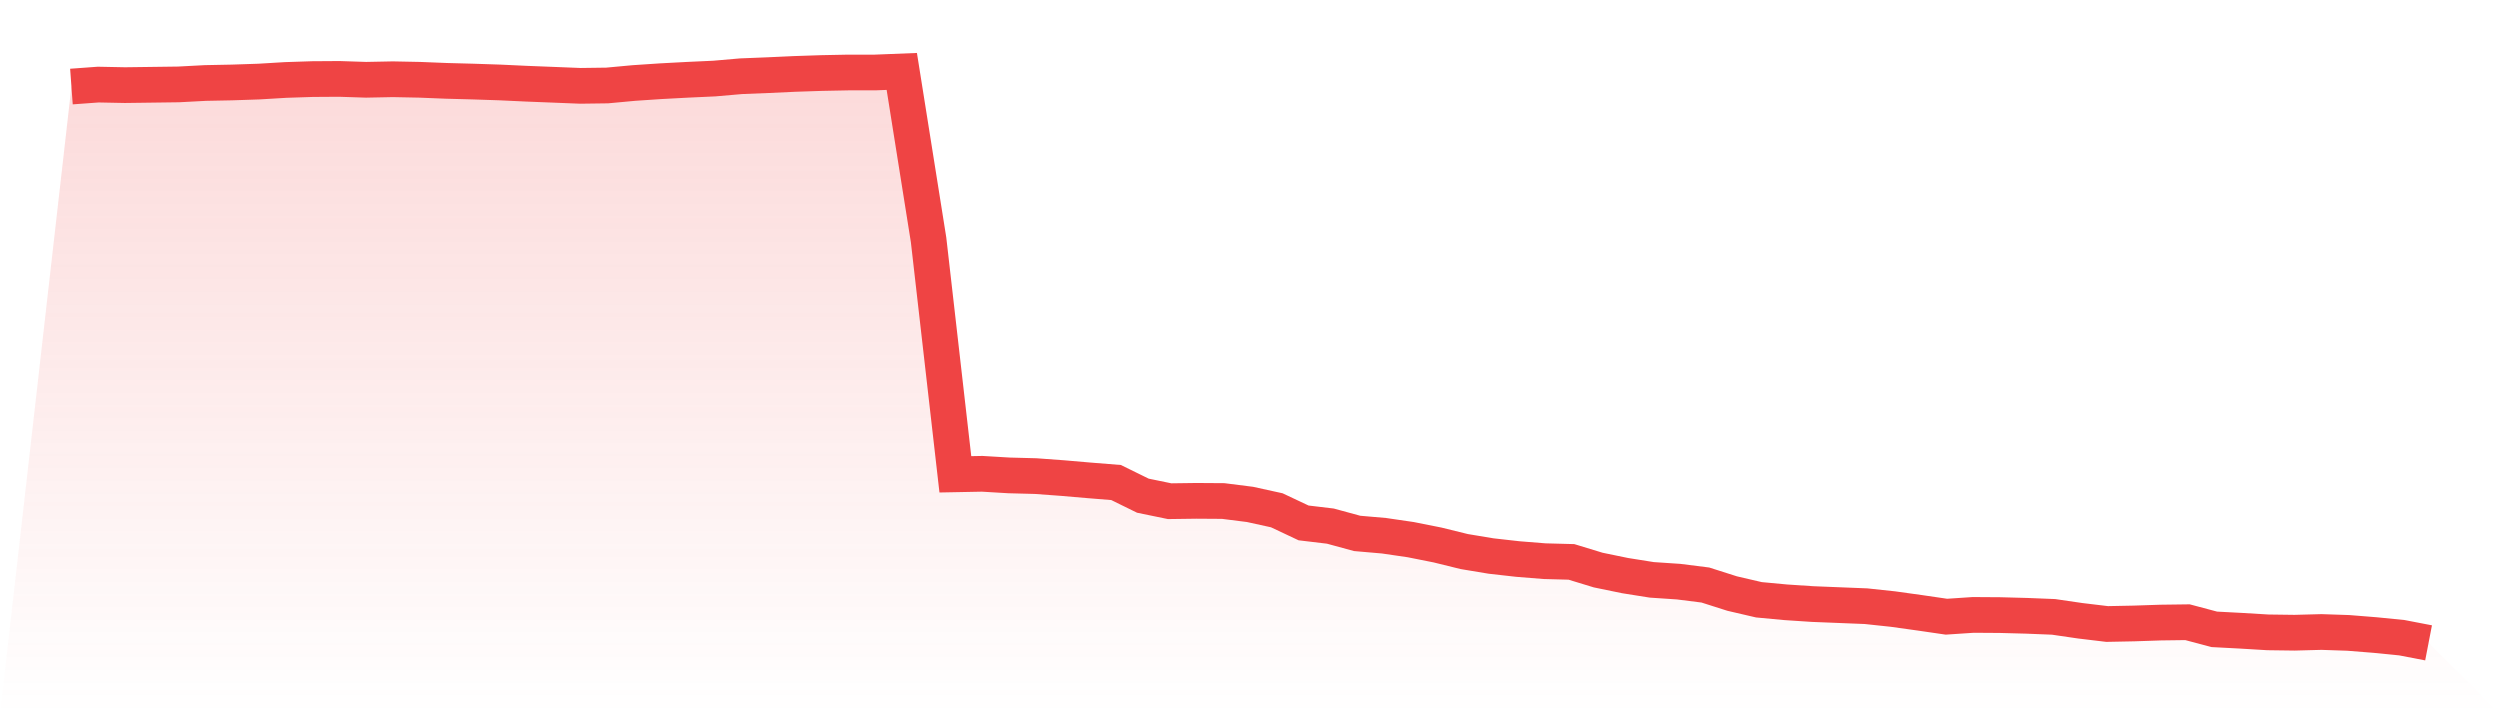
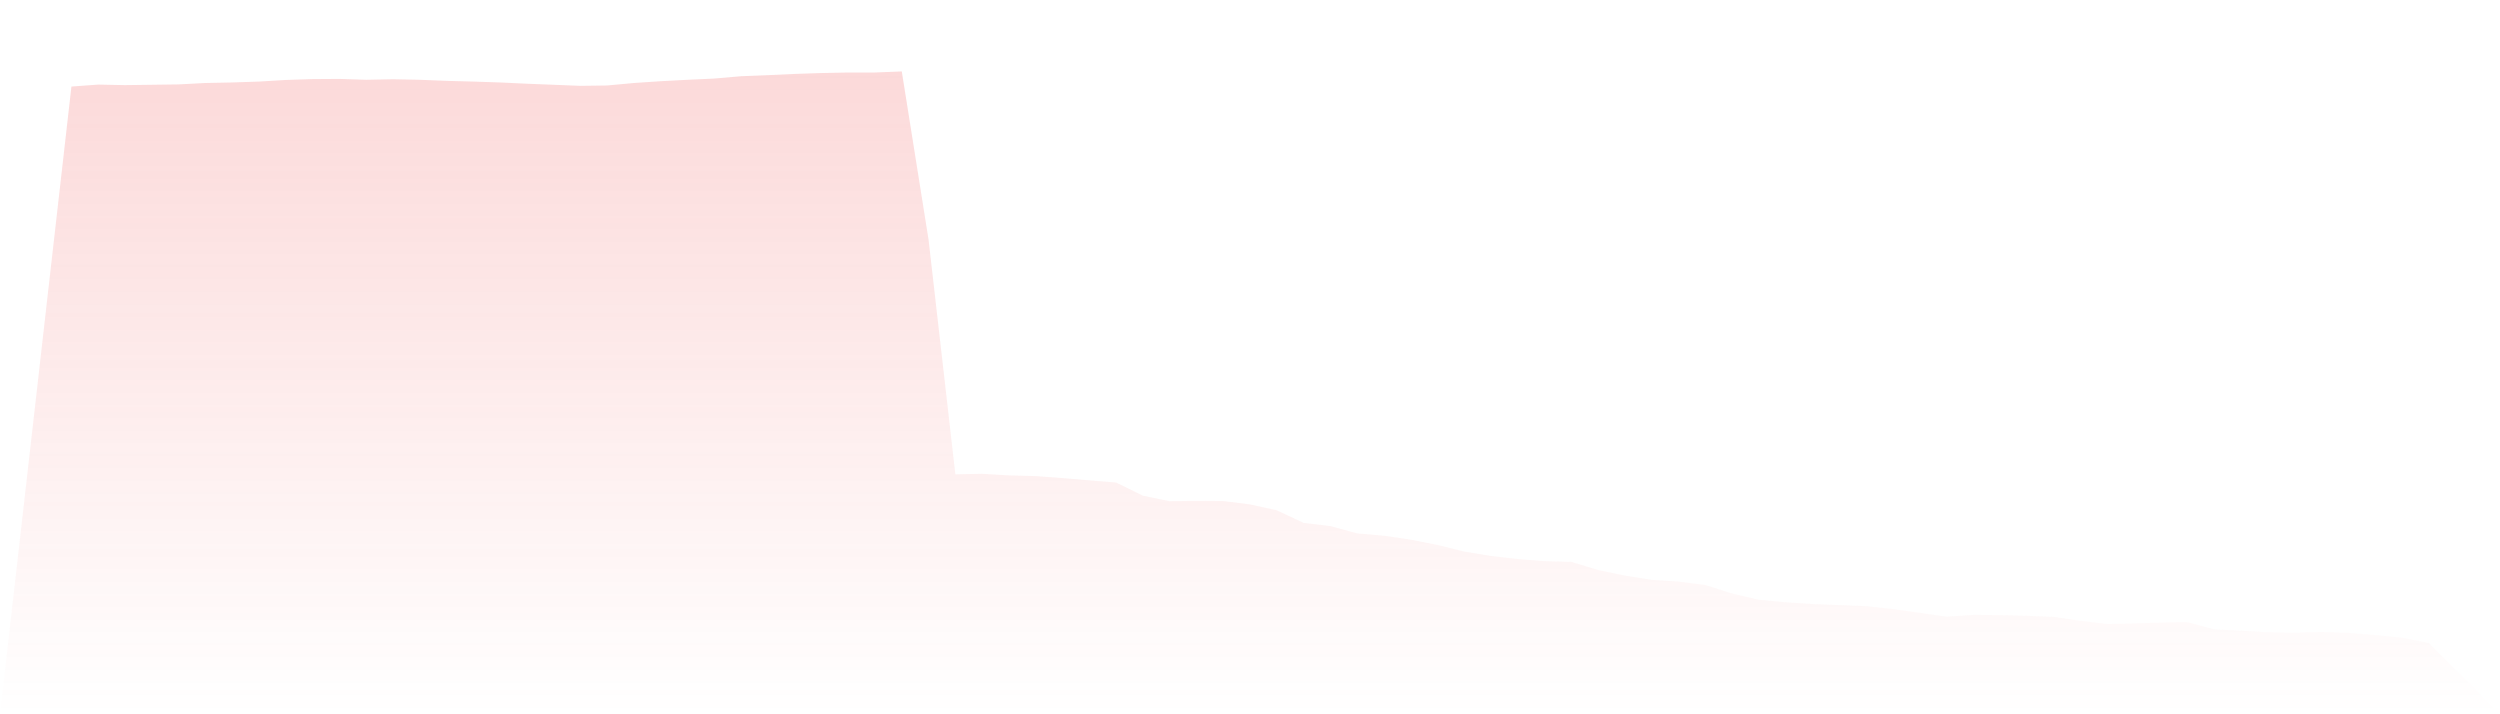
<svg xmlns="http://www.w3.org/2000/svg" viewBox="0 0 140 40">
  <defs>
    <linearGradient id="gradient" x1="0" x2="0" y1="0" y2="1">
      <stop offset="0%" stop-color="#ef4444" stop-opacity="0.2" />
      <stop offset="100%" stop-color="#ef4444" stop-opacity="0" />
    </linearGradient>
  </defs>
  <path d="M4,4.847 L4,4.847 L5.5,4.737 L7,4.767 L8.5,4.747 L10,4.727 L11.5,4.648 L13,4.618 L14.5,4.568 L16,4.478 L17.5,4.429 L19,4.419 L20.5,4.468 L22,4.438 L23.5,4.468 L25,4.528 L26.5,4.568 L28,4.618 L29.5,4.688 L31,4.747 L32.5,4.807 L34,4.787 L35.5,4.648 L37,4.548 L38.5,4.468 L40,4.399 L41.5,4.269 L43,4.209 L44.5,4.14 L46,4.09 L47.5,4.06 L49,4.06 L50.5,4 L52,13.428 L53.5,26.562 L55,26.533 L56.5,26.622 L58,26.662 L59.5,26.772 L61,26.901 L62.5,27.021 L64,27.758 L65.5,28.067 L67,28.047 L68.5,28.057 L70,28.247 L71.5,28.576 L73,29.283 L74.5,29.462 L76,29.871 L77.5,30.001 L79,30.22 L80.5,30.519 L82,30.888 L83.5,31.137 L85,31.306 L86.5,31.426 L88,31.466 L89.5,31.924 L91,32.233 L92.5,32.472 L94,32.572 L95.5,32.761 L97,33.239 L98.5,33.588 L100,33.728 L101.5,33.827 L103,33.887 L104.5,33.947 L106,34.107 L107.5,34.316 L109,34.535 L110.5,34.435 L112,34.445 L113.5,34.485 L115,34.545 L116.5,34.764 L118,34.944 L119.5,34.914 L121,34.864 L122.5,34.844 L124,35.243 L125.5,35.322 L127,35.412 L128.5,35.432 L130,35.392 L131.5,35.442 L133,35.562 L134.5,35.711 L136,36 L140,40 L0,40 z" fill="url(#gradient)" />
-   <path d="M4,4.847 L4,4.847 L5.5,4.737 L7,4.767 L8.5,4.747 L10,4.727 L11.5,4.648 L13,4.618 L14.5,4.568 L16,4.478 L17.5,4.429 L19,4.419 L20.5,4.468 L22,4.438 L23.5,4.468 L25,4.528 L26.5,4.568 L28,4.618 L29.5,4.688 L31,4.747 L32.5,4.807 L34,4.787 L35.5,4.648 L37,4.548 L38.5,4.468 L40,4.399 L41.5,4.269 L43,4.209 L44.5,4.14 L46,4.09 L47.5,4.06 L49,4.06 L50.5,4 L52,13.428 L53.5,26.562 L55,26.533 L56.5,26.622 L58,26.662 L59.5,26.772 L61,26.901 L62.5,27.021 L64,27.758 L65.5,28.067 L67,28.047 L68.5,28.057 L70,28.247 L71.5,28.576 L73,29.283 L74.5,29.462 L76,29.871 L77.5,30.001 L79,30.22 L80.5,30.519 L82,30.888 L83.5,31.137 L85,31.306 L86.5,31.426 L88,31.466 L89.5,31.924 L91,32.233 L92.5,32.472 L94,32.572 L95.5,32.761 L97,33.239 L98.5,33.588 L100,33.728 L101.5,33.827 L103,33.887 L104.5,33.947 L106,34.107 L107.5,34.316 L109,34.535 L110.5,34.435 L112,34.445 L113.5,34.485 L115,34.545 L116.5,34.764 L118,34.944 L119.5,34.914 L121,34.864 L122.5,34.844 L124,35.243 L125.5,35.322 L127,35.412 L128.5,35.432 L130,35.392 L131.5,35.442 L133,35.562 L134.5,35.711 L136,36" fill="none" stroke="#ef4444" stroke-width="2" />
</svg>